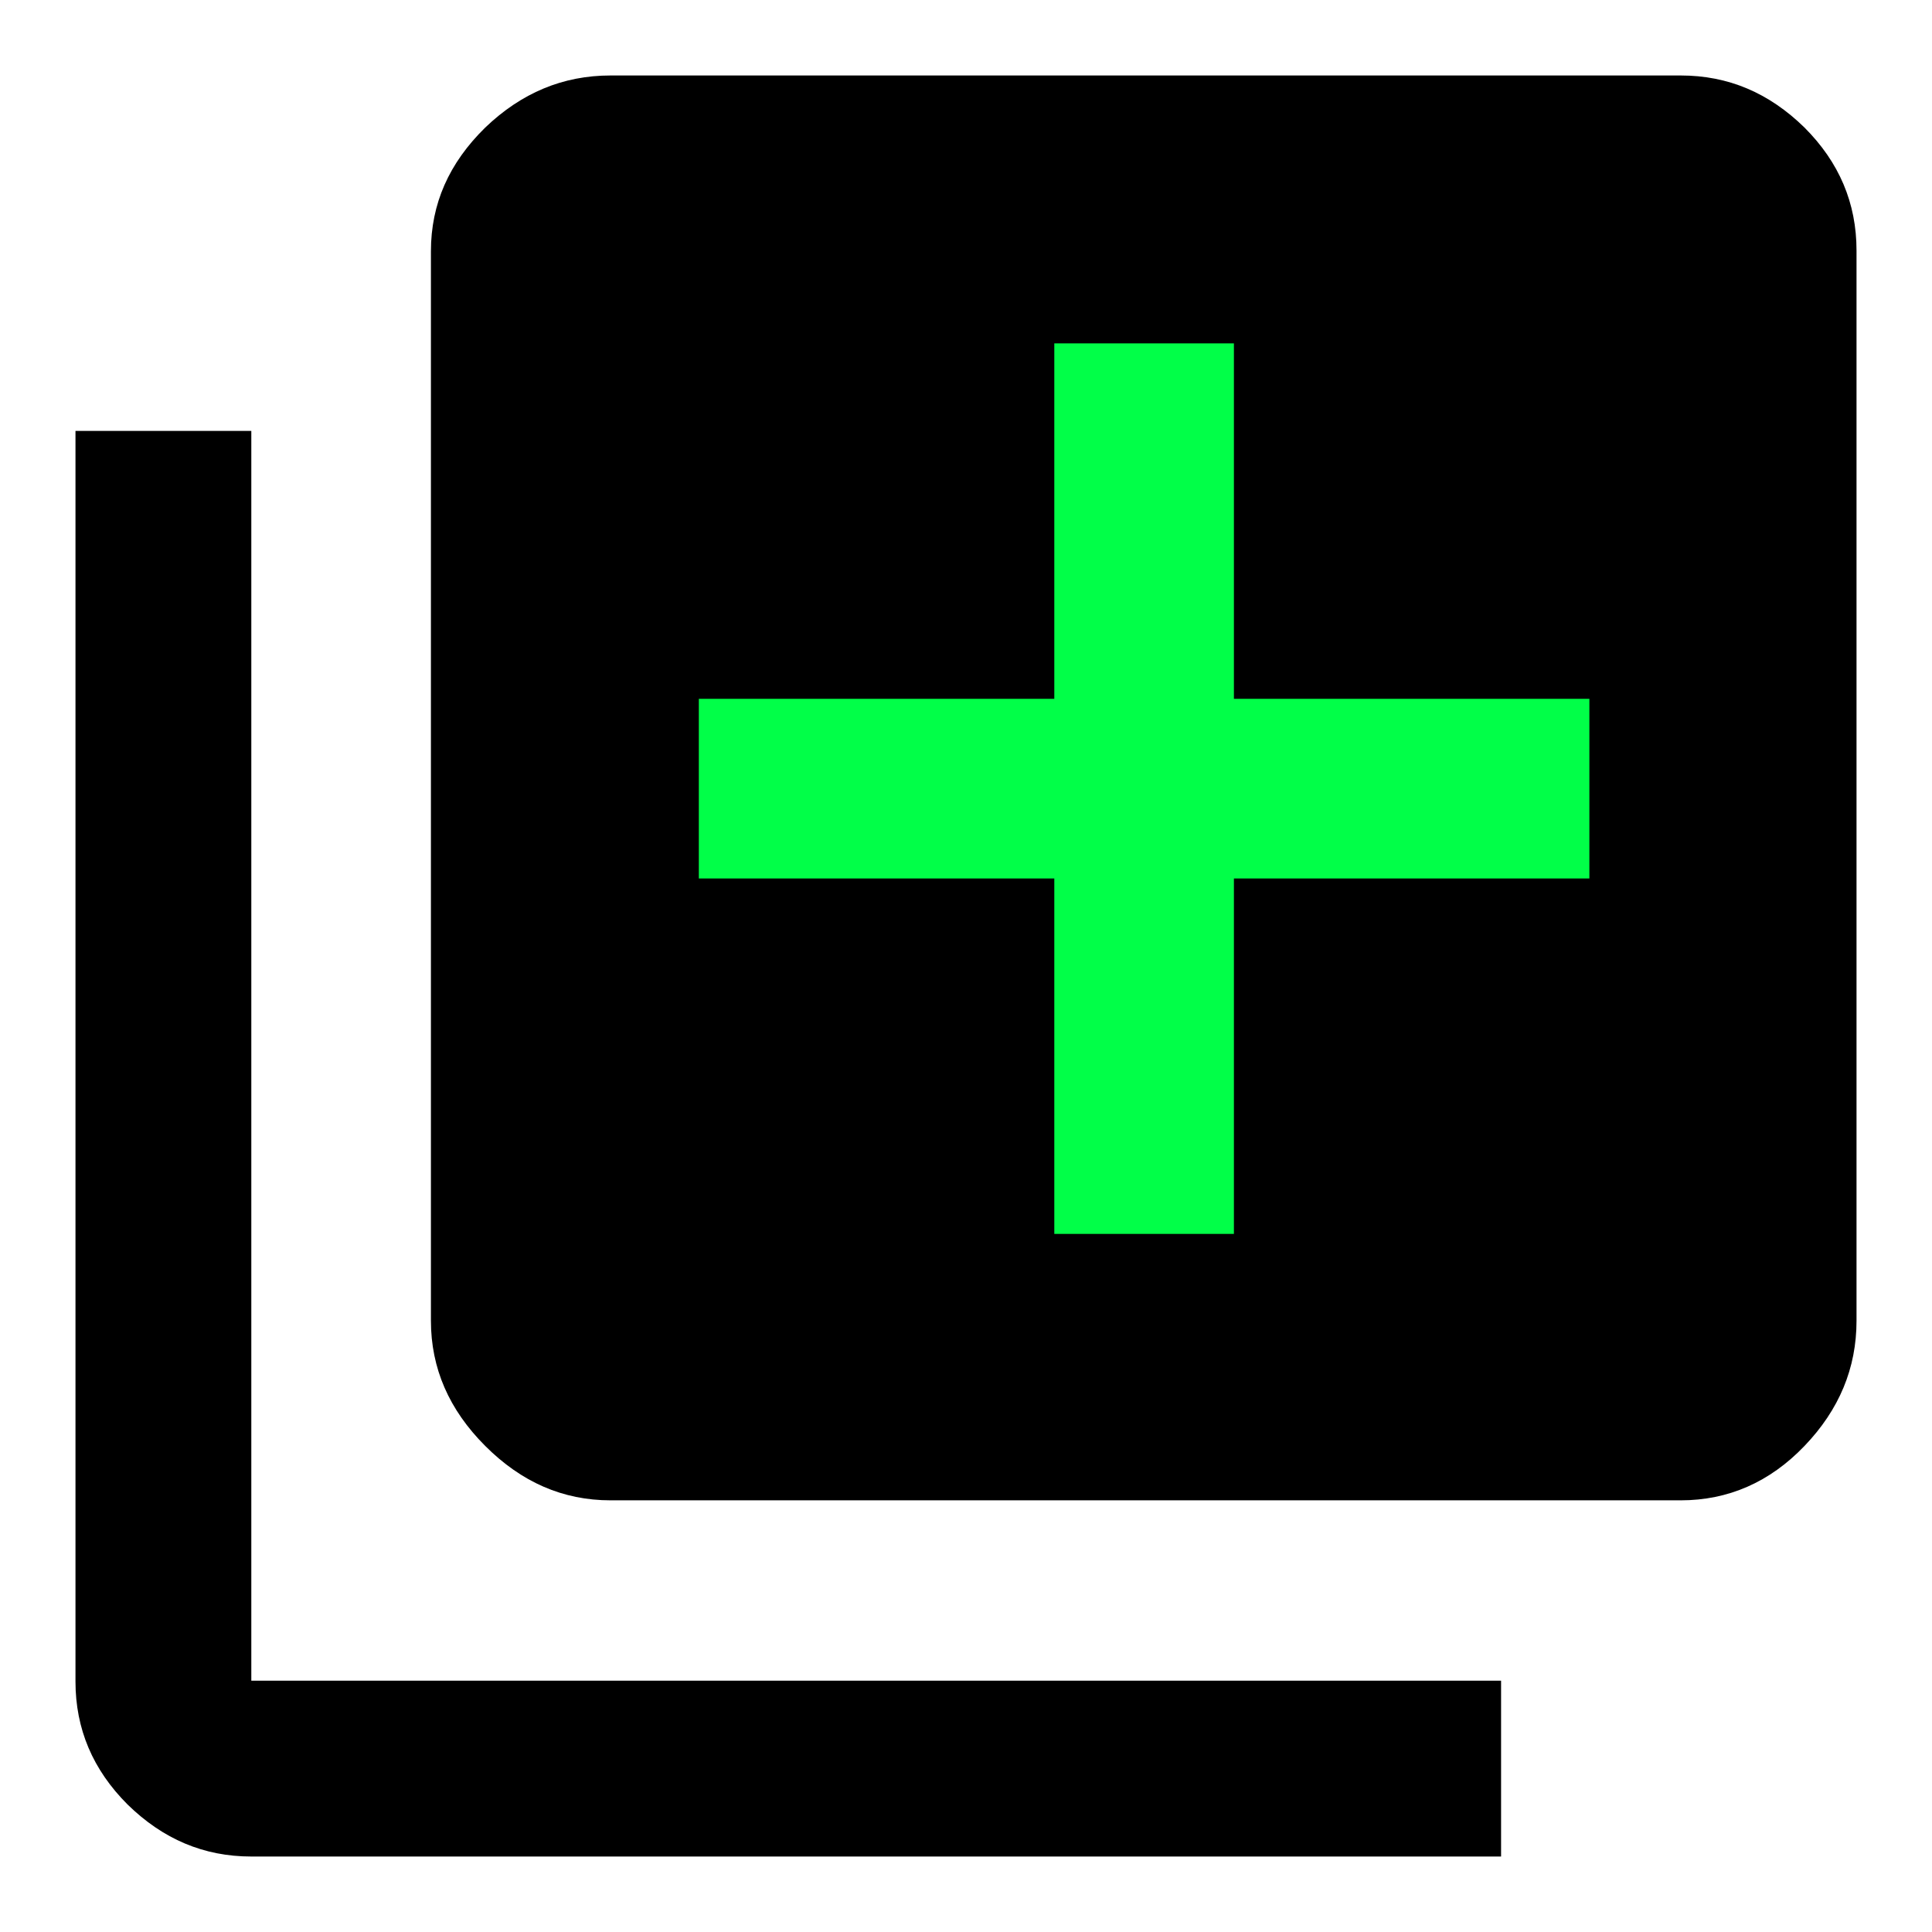
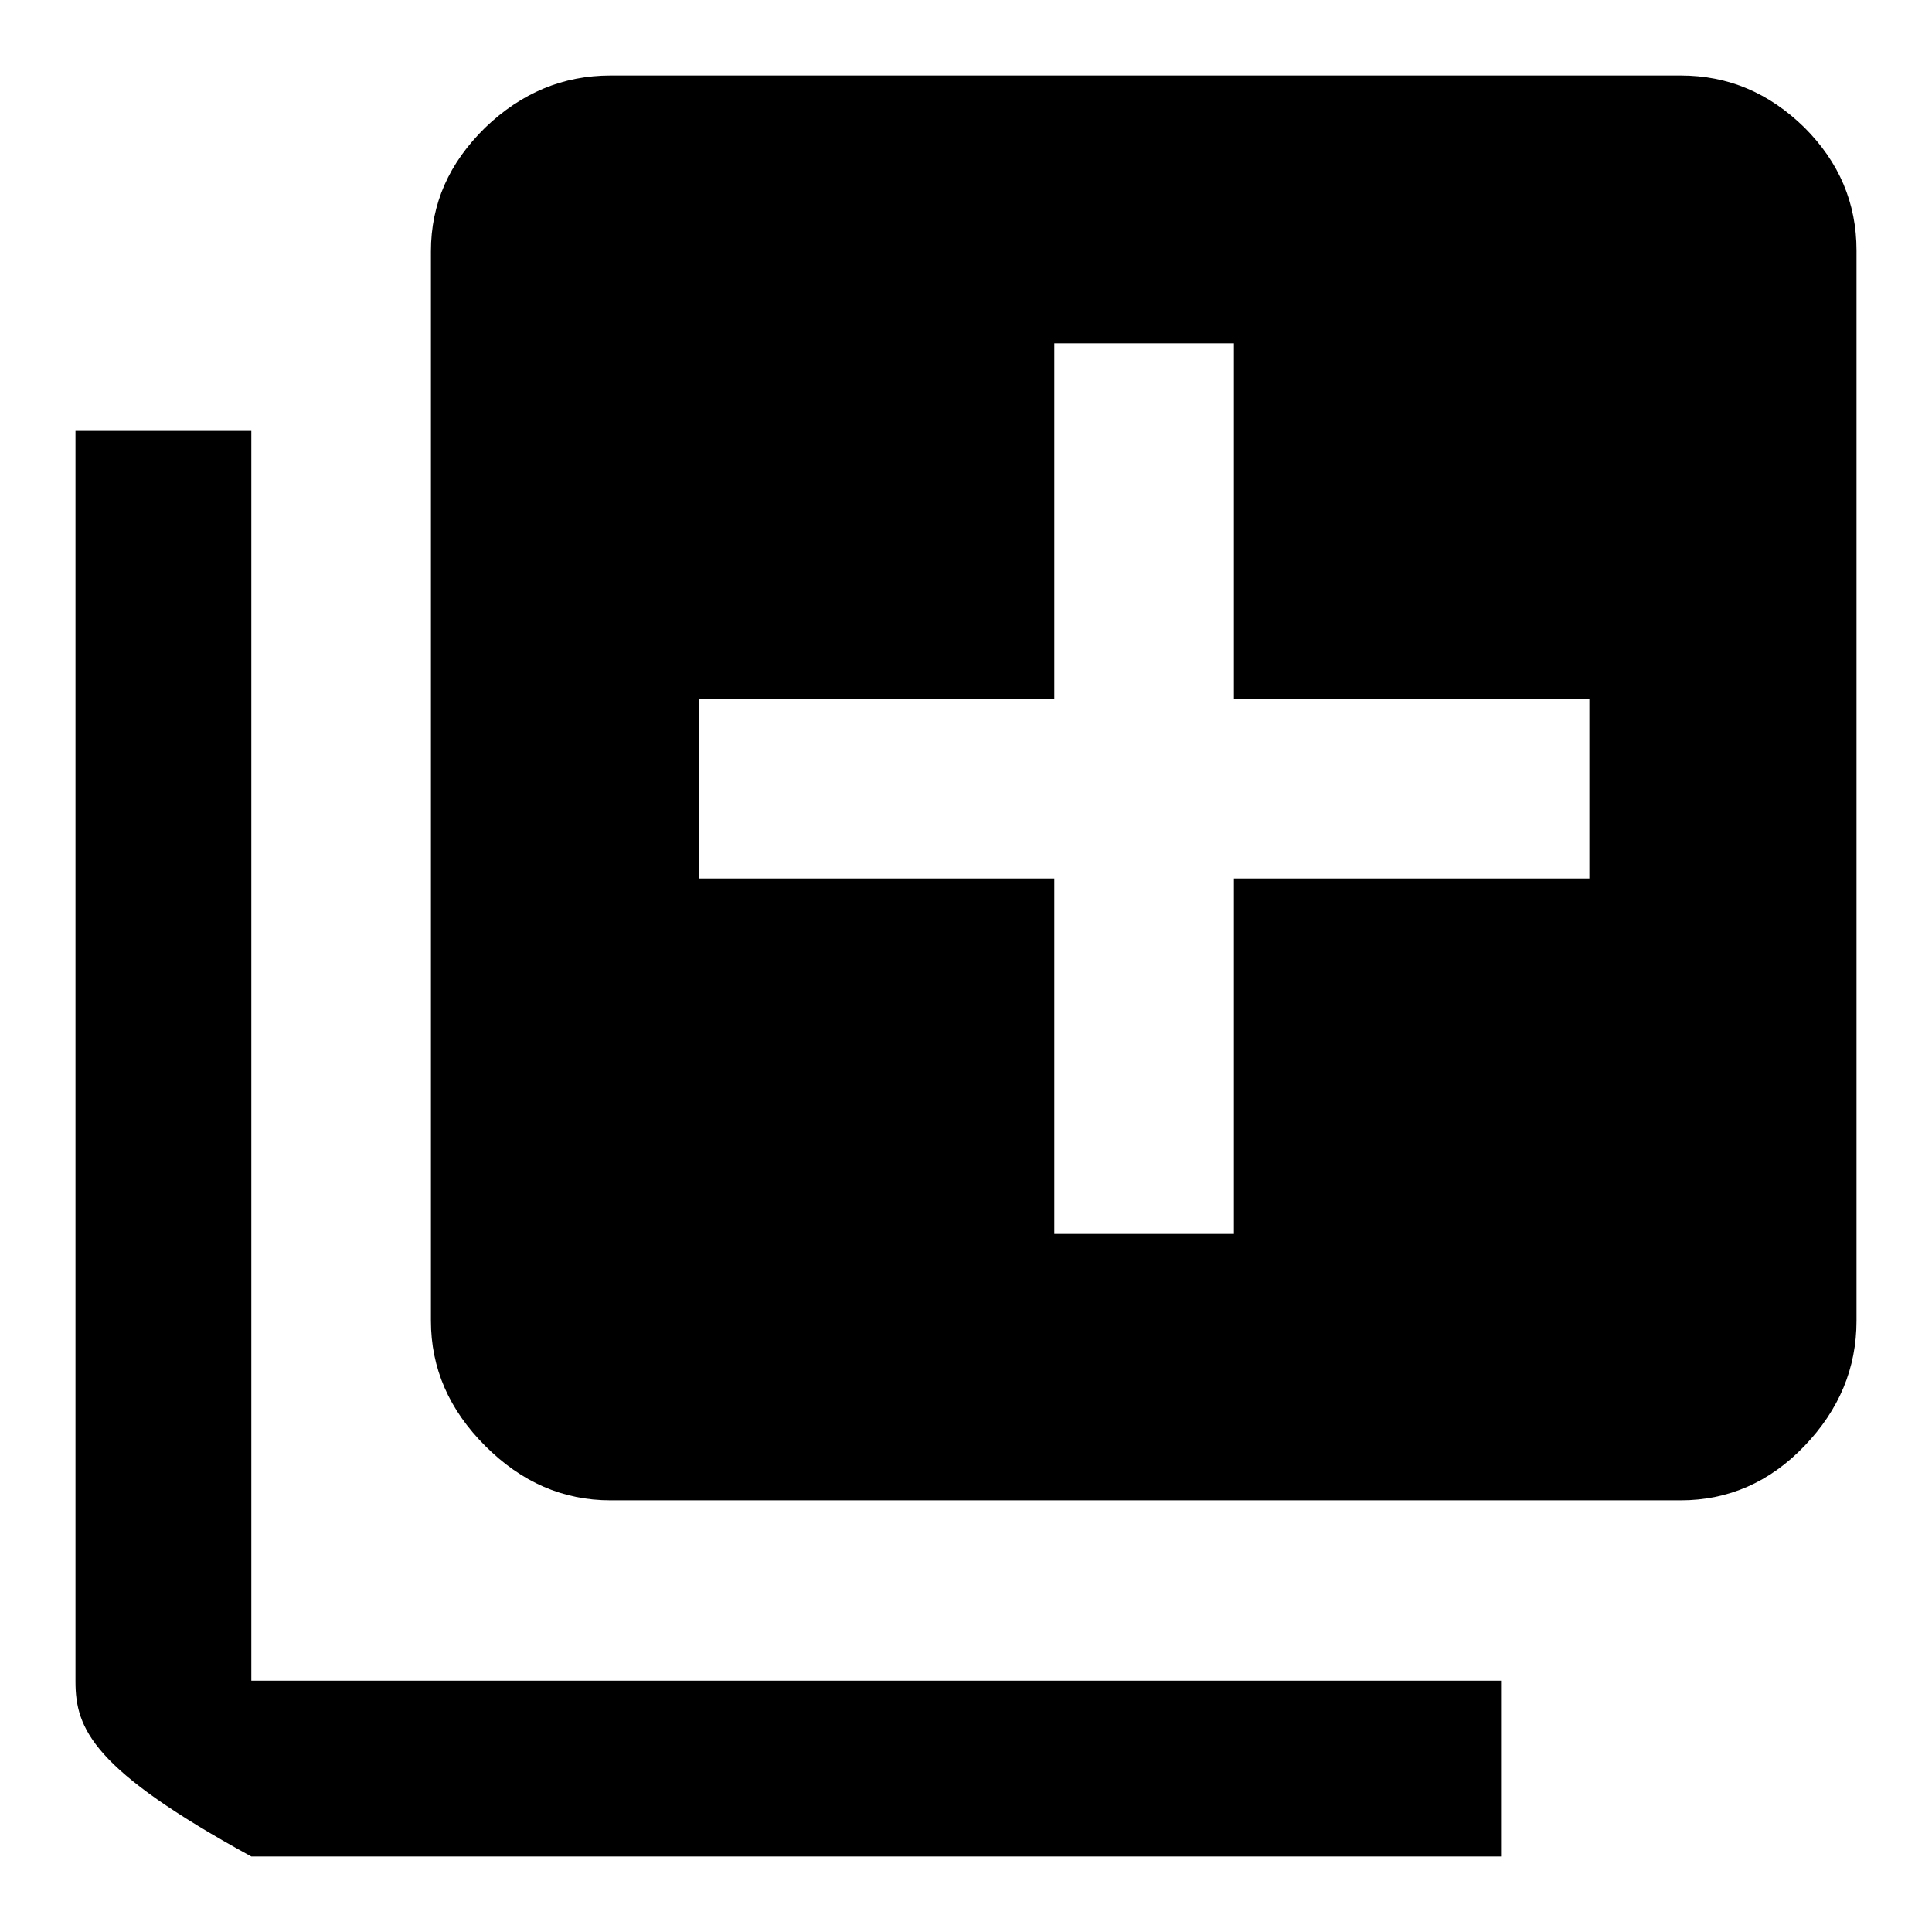
<svg xmlns="http://www.w3.org/2000/svg" width="88" height="88" viewBox="0 0 88 88" fill="none">
  <g clip-path="url(#clip0_1_6)">
-     <path d="M27.5 11H77V60.5H27.5V11Z" fill="#01FF48" />
-     <path d="M72.394 40.013V31.831H56.203V15.641H48.022V31.831H31.831V40.013H48.022V56.203H56.203V40.013H72.394ZM76.553 3.438C78.719 3.438 80.575 4.228 82.191 5.809C83.772 7.391 84.562 9.247 84.562 11.412V60.156C84.562 62.322 83.772 64.213 82.191 65.862C80.609 67.513 78.719 68.338 76.553 68.338H27.809C25.644 68.338 23.753 67.513 22.103 65.862C20.453 64.213 19.628 62.322 19.628 60.156V11.447C19.628 9.281 20.453 7.425 22.103 5.809C23.753 4.228 25.644 3.438 27.809 3.438H76.553ZM11.447 19.628V76.553H68.372V84.562H11.447C9.281 84.562 7.425 83.772 5.809 82.191C4.228 80.609 3.438 78.753 3.438 76.588V19.628H11.447Z" fill="black" />
+     <path d="M72.394 40.013V31.831H56.203V15.641H48.022V31.831H31.831V40.013H48.022V56.203H56.203V40.013H72.394ZM76.553 3.438C78.719 3.438 80.575 4.228 82.191 5.809C83.772 7.391 84.562 9.247 84.562 11.412V60.156C84.562 62.322 83.772 64.213 82.191 65.862C80.609 67.513 78.719 68.338 76.553 68.338H27.809C25.644 68.338 23.753 67.513 22.103 65.862C20.453 64.213 19.628 62.322 19.628 60.156V11.447C19.628 9.281 20.453 7.425 22.103 5.809C23.753 4.228 25.644 3.438 27.809 3.438H76.553ZM11.447 19.628V76.553H68.372V84.562H11.447C4.228 80.609 3.438 78.753 3.438 76.588V19.628H11.447Z" fill="black" />
  </g>
  <defs>
    <clipPath id="clip0_1_6">
      <rect width="88" height="88" fill="white" />
    </clipPath>
  </defs>
</svg>